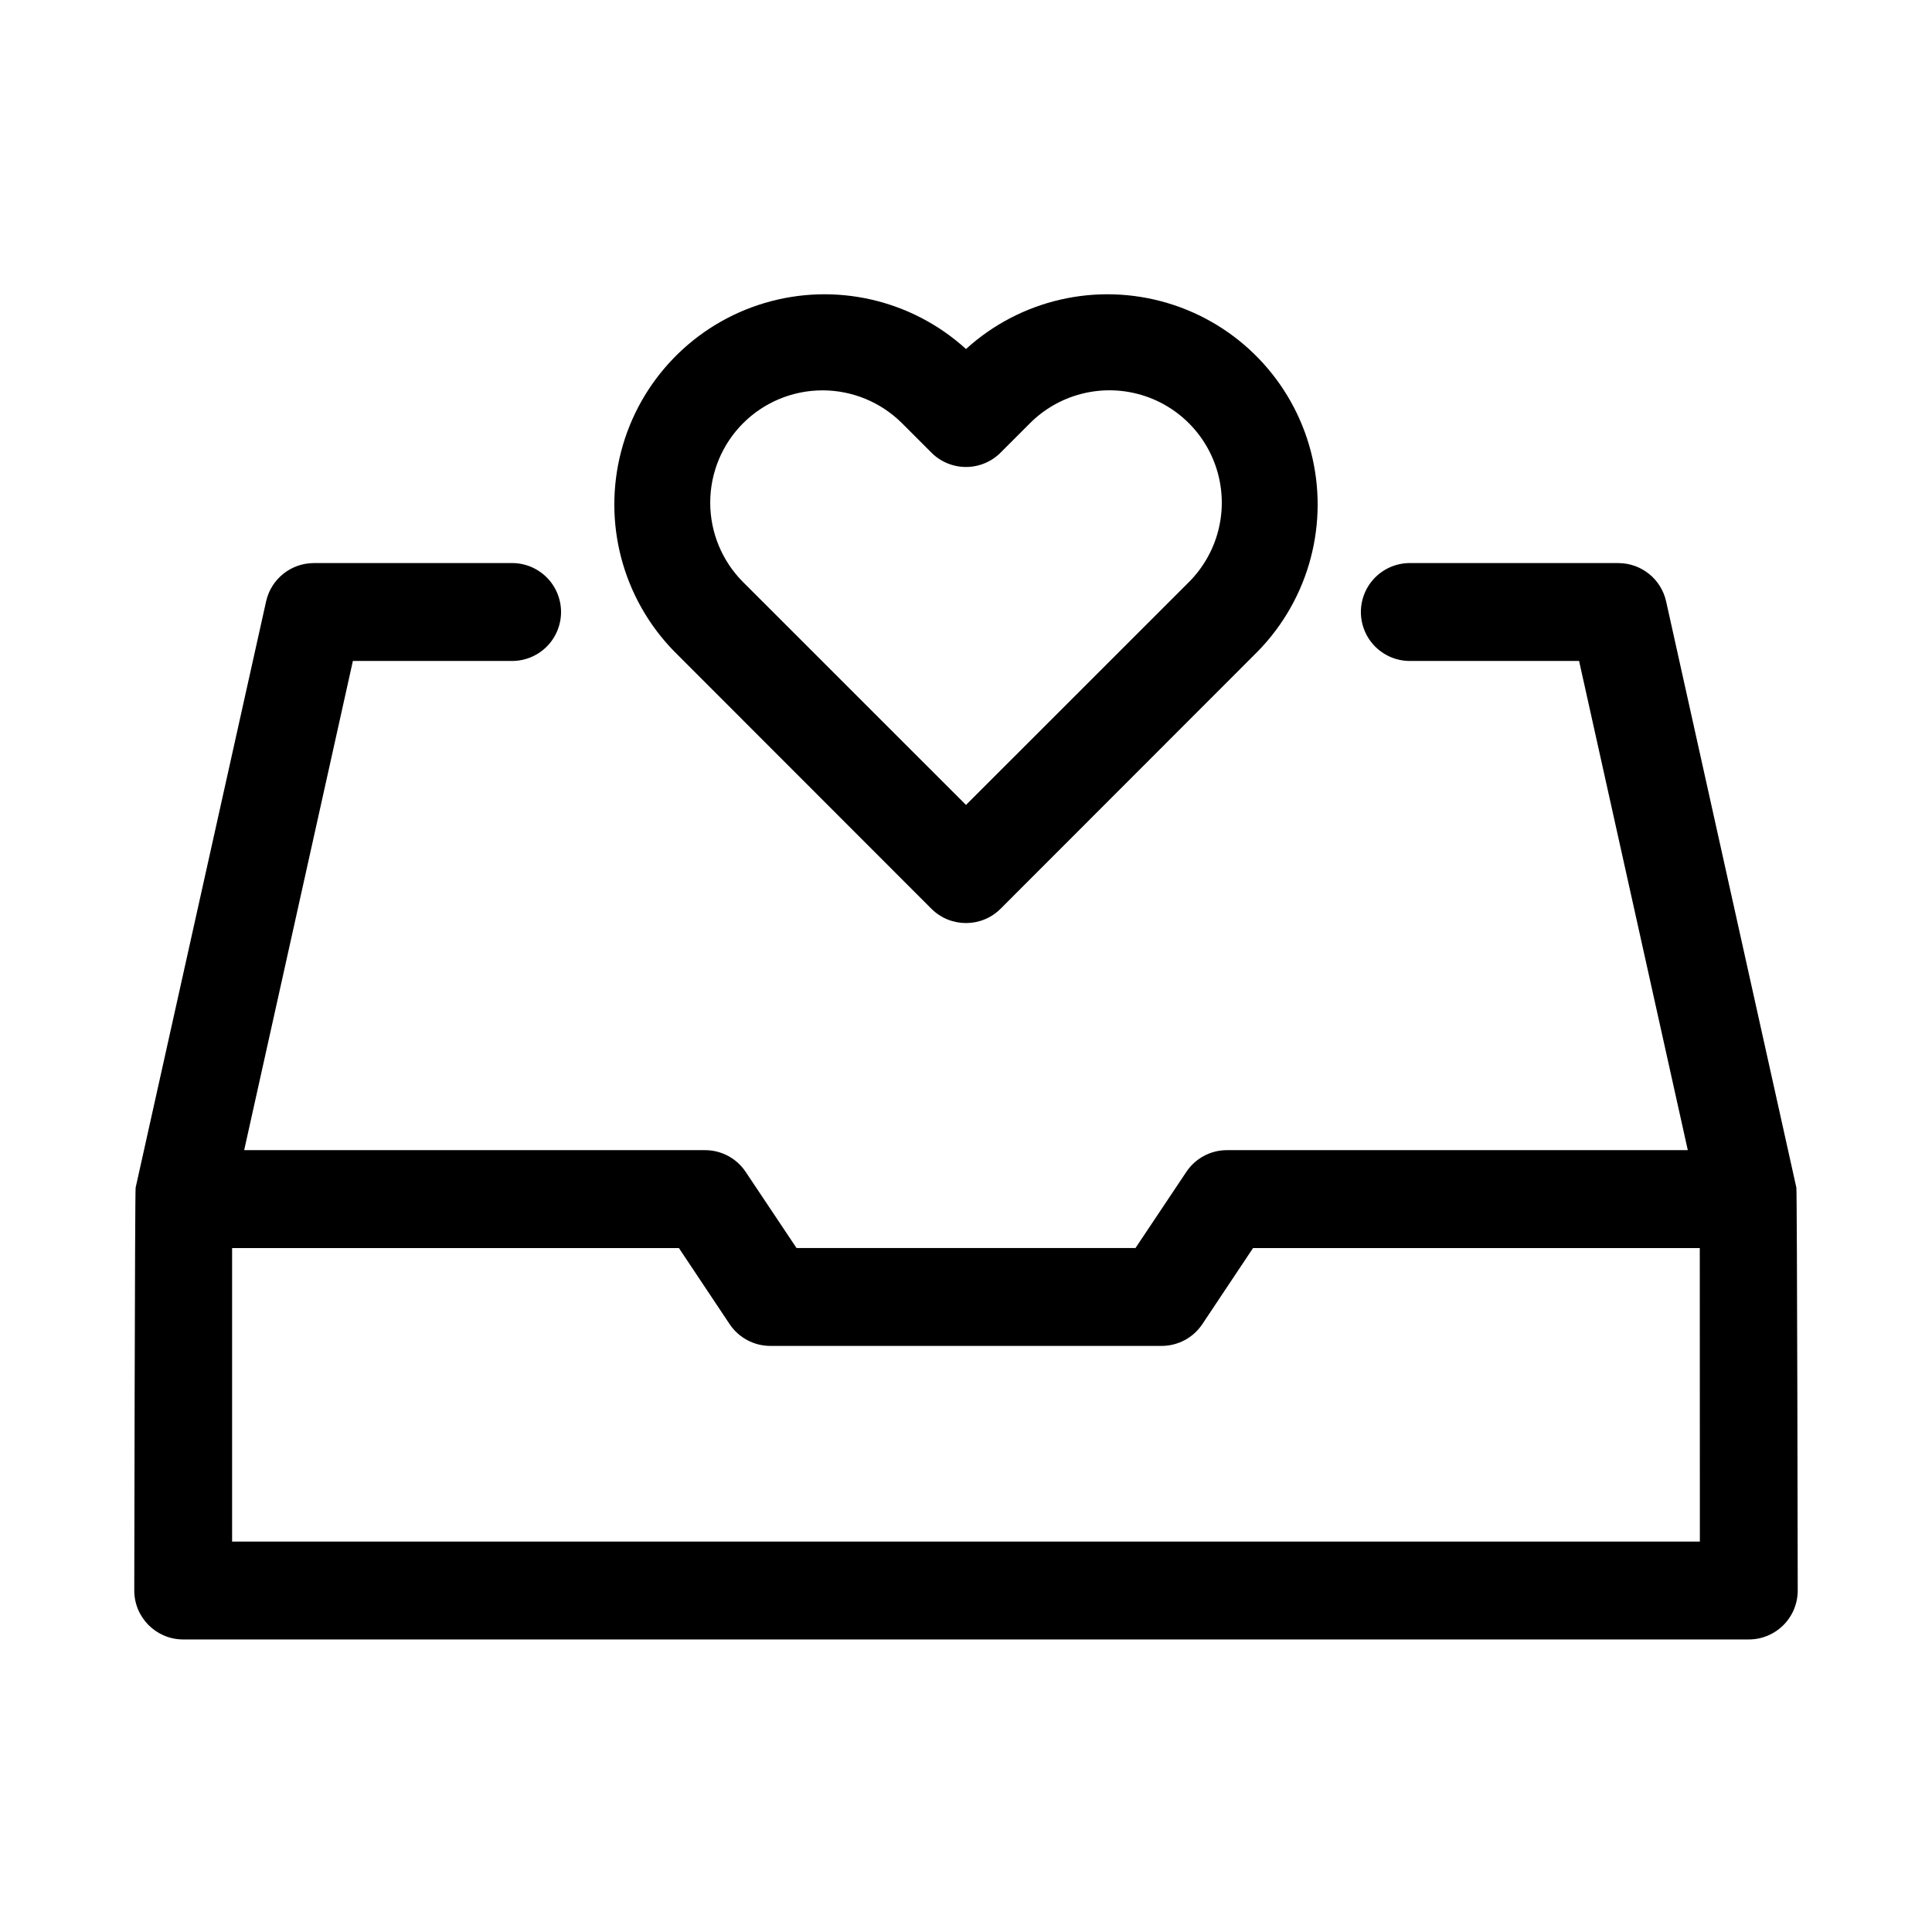
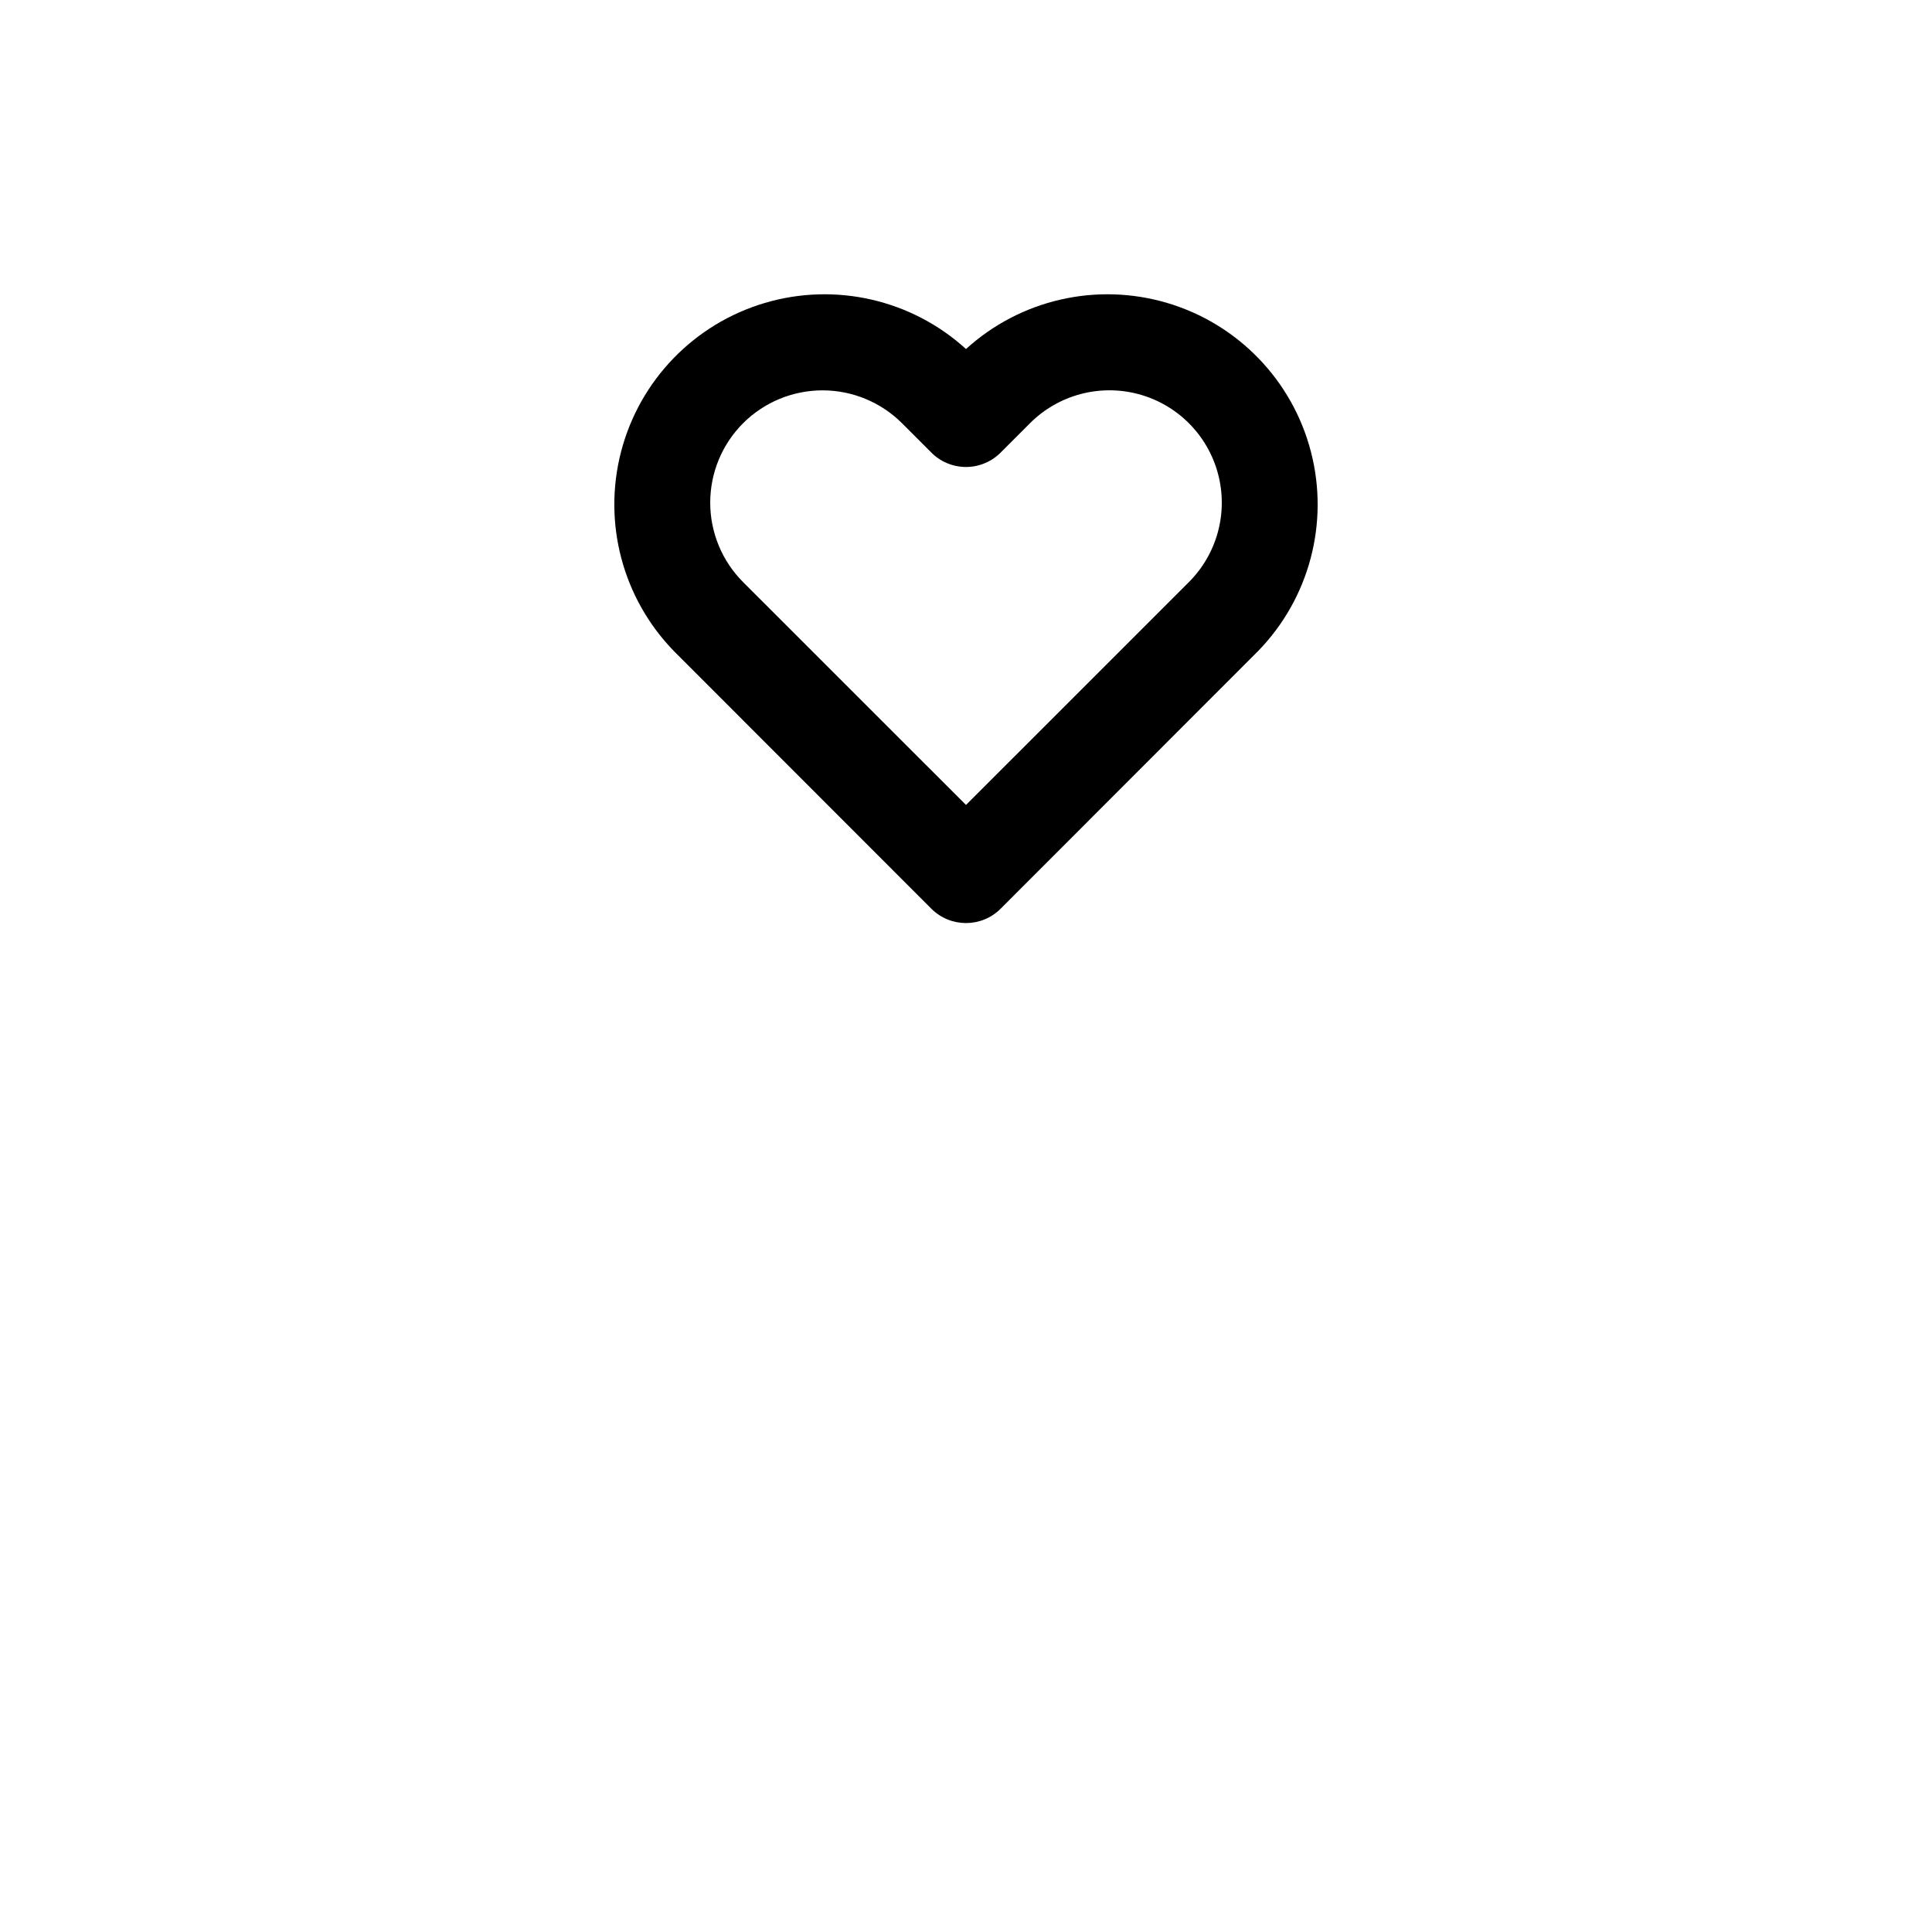
<svg xmlns="http://www.w3.org/2000/svg" fill="#000000" width="800px" height="800px" version="1.1" viewBox="144 144 512 512">
  <g fill-rule="evenodd">
-     <path d="m390.82 384.82c5.07 5.066 13.285 5.066 18.355 0l68.219-68.266c13.605-13.969 18.914-34.039 13.996-52.91-4.918-18.871-19.344-33.797-38.039-39.348-18.695-5.555-38.93-0.926-53.352 12.199-14.426-13.125-34.66-17.754-53.355-12.199-18.691 5.551-33.121 20.477-38.039 39.348-4.918 18.871 0.391 38.941 13.996 52.91zm-49.895-128.66c5.59-5.578 13.164-8.711 21.059-8.711s15.469 3.133 21.059 8.711l7.621 7.621c2.441 2.539 5.812 3.973 9.336 3.973 3.519 0 6.891-1.434 9.336-3.973l7.621-7.621h-0.004c7.523-7.523 18.484-10.461 28.762-7.711 10.273 2.75 18.301 10.777 21.055 21.051 2.758 10.273-0.18 21.238-7.699 28.762l-59.07 59.055-59.074-59.055c-5.578-5.586-8.711-13.156-8.711-21.051 0-7.894 3.133-15.465 8.711-21.051z" />
-     <path d="m585.54 303.38c-1.316-5.91-6.543-10.125-12.598-10.156h-54.867c-3.516-0.121-6.934 1.188-9.465 3.633-2.531 2.445-3.961 5.812-3.961 9.332s1.43 6.887 3.961 9.332c2.531 2.445 5.949 3.758 9.465 3.633h44.398l28.812 129.65h-122.12c-4.34-0.008-8.391 2.164-10.785 5.777l-13.461 20.152h-89.836l-13.461-20.152c-2.398-3.613-6.449-5.785-10.785-5.777h-122.13l28.812-129.65h41.738c3.516 0.125 6.934-1.188 9.465-3.633 2.531-2.445 3.961-5.812 3.961-9.332s-1.43-6.887-3.961-9.332c-2.531-2.445-5.949-3.754-9.465-3.633h-52.145c-6.055 0.031-11.281 4.246-12.594 10.156l-34.574 155.36c-0.207 0.82-0.363 106.76-0.363 106.76 0 7.164 5.809 12.973 12.973 12.973h414.89c3.441 0 6.742-1.367 9.176-3.801 2.43-2.43 3.797-5.731 3.797-9.172 0 0-0.156-105.94-0.363-106.78zm8.941 249.16h-388.97v-77.793h118.41l13.43 20.152c2.406 3.609 6.453 5.777 10.785 5.781h103.72c4.336-0.004 8.379-2.172 10.785-5.781l13.43-20.152h118.39z" />
+     <path d="m390.82 384.82c5.07 5.066 13.285 5.066 18.355 0l68.219-68.266c13.605-13.969 18.914-34.039 13.996-52.91-4.918-18.871-19.344-33.797-38.039-39.348-18.695-5.555-38.93-0.926-53.352 12.199-14.426-13.125-34.66-17.754-53.355-12.199-18.691 5.551-33.121 20.477-38.039 39.348-4.918 18.871 0.391 38.941 13.996 52.91zm-49.895-128.66c5.59-5.578 13.164-8.711 21.059-8.711s15.469 3.133 21.059 8.711l7.621 7.621c2.441 2.539 5.812 3.973 9.336 3.973 3.519 0 6.891-1.434 9.336-3.973l7.621-7.621h-0.004c7.523-7.523 18.484-10.461 28.762-7.711 10.273 2.75 18.301 10.777 21.055 21.051 2.758 10.273-0.18 21.238-7.699 28.762l-59.07 59.055-59.074-59.055c-5.578-5.586-8.711-13.156-8.711-21.051 0-7.894 3.133-15.465 8.711-21.051" />
  </g>
</svg>